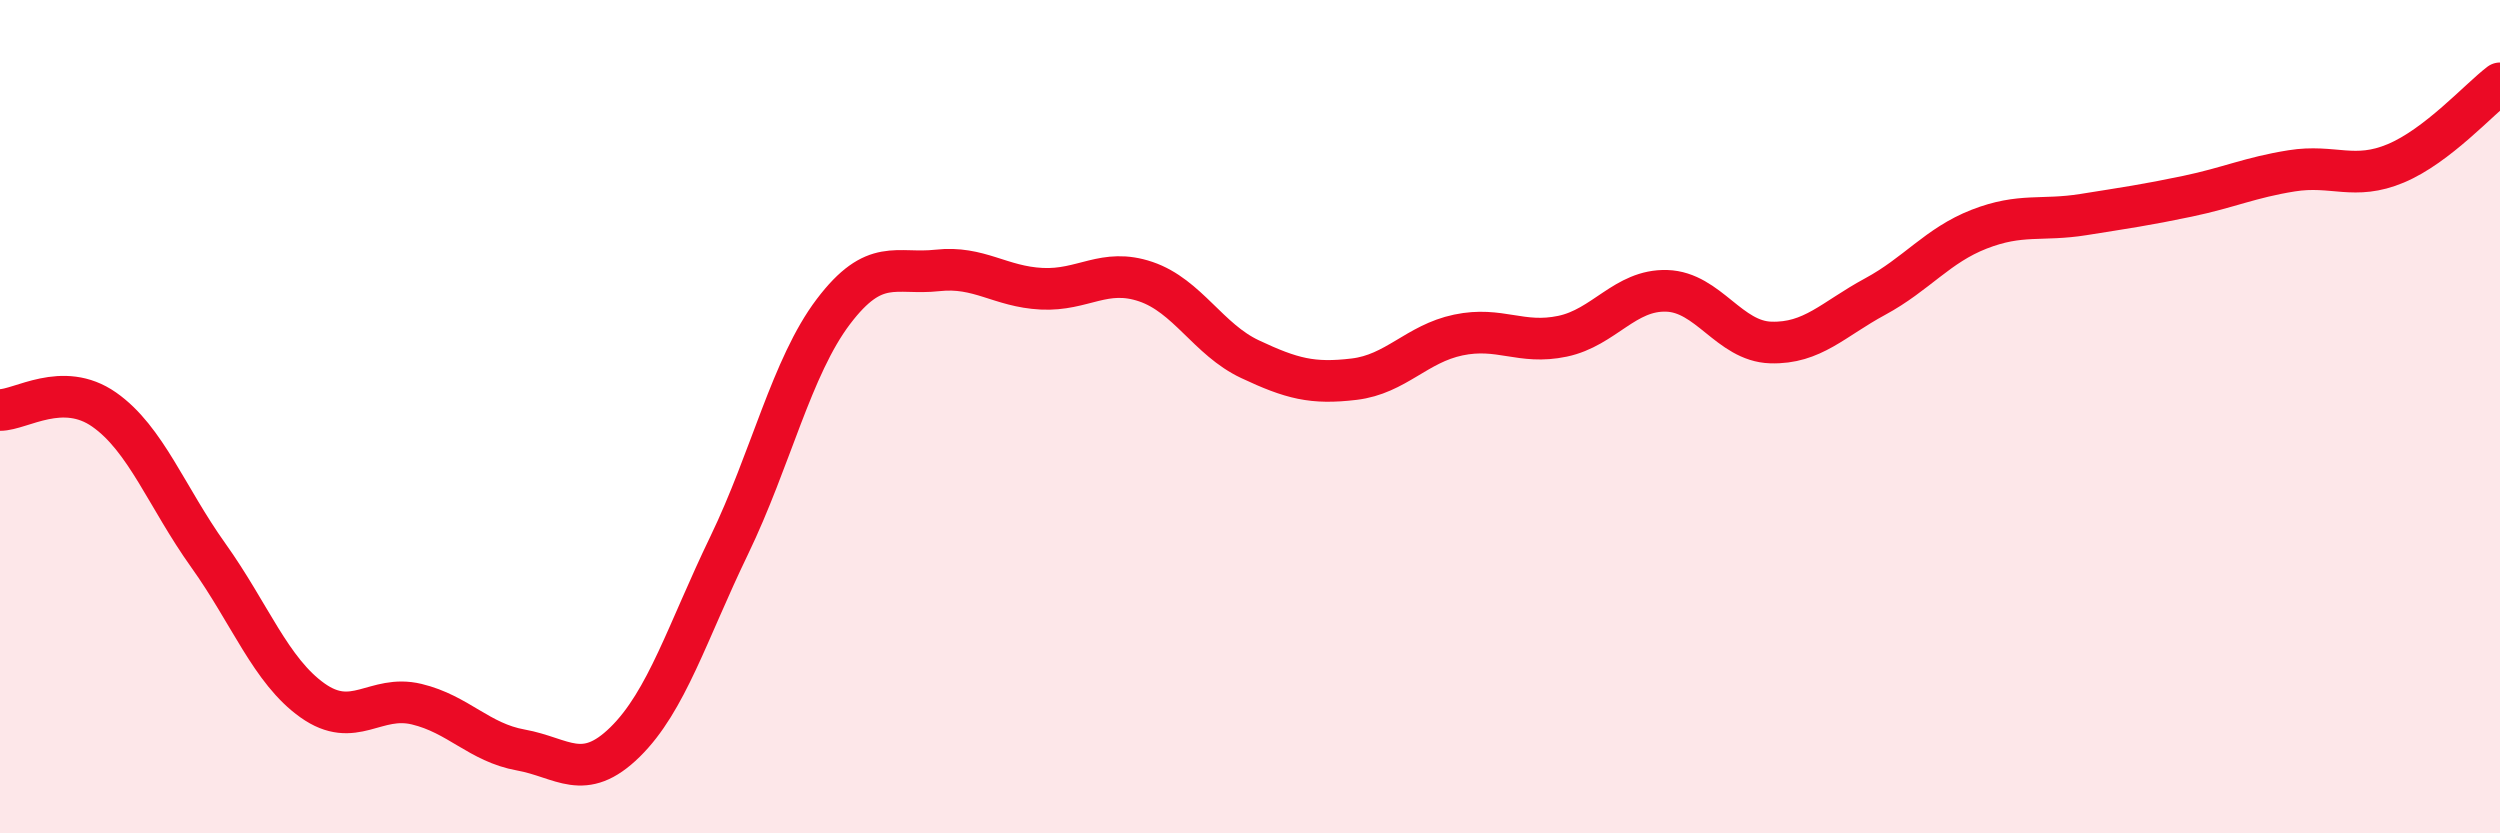
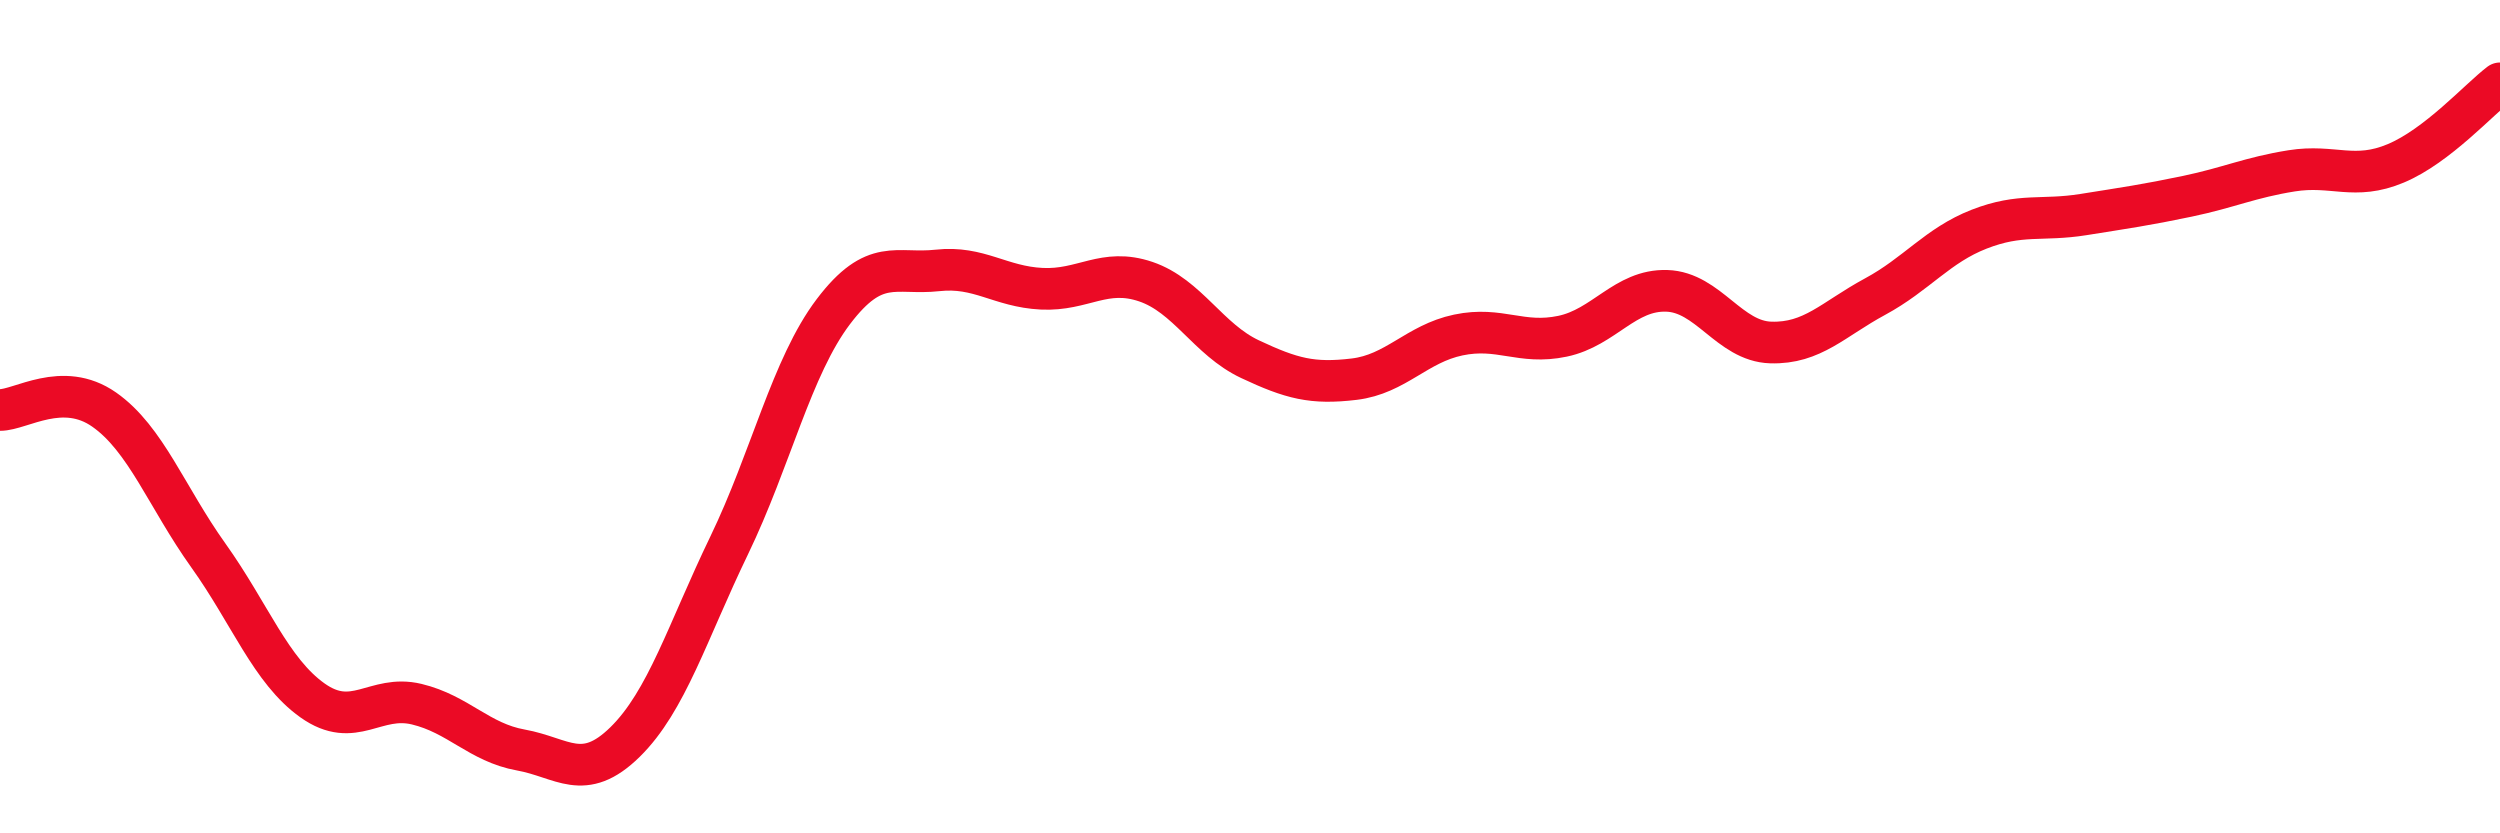
<svg xmlns="http://www.w3.org/2000/svg" width="60" height="20" viewBox="0 0 60 20">
-   <path d="M 0,9.84 C 0.5,9.84 1.5,9.13 2.5,9.83 C 3.5,10.53 4,11.93 5,13.33 C 6,14.73 6.5,16.1 7.5,16.81 C 8.5,17.52 9,16.66 10,16.9 C 11,17.14 11.5,17.82 12.5,18 C 13.5,18.18 14,18.79 15,17.81 C 16,16.83 16.5,15.16 17.5,13.09 C 18.5,11.02 19,8.8 20,7.48 C 21,6.16 21.5,6.6 22.5,6.49 C 23.5,6.38 24,6.88 25,6.93 C 26,6.98 26.5,6.42 27.5,6.76 C 28.5,7.1 29,8.15 30,8.62 C 31,9.09 31.5,9.22 32.5,9.1 C 33.5,8.98 34,8.25 35,8.04 C 36,7.83 36.5,8.28 37.5,8.07 C 38.5,7.86 39,6.95 40,6.98 C 41,7.01 41.5,8.19 42.5,8.22 C 43.5,8.25 44,7.66 45,7.12 C 46,6.58 46.5,5.89 47.5,5.5 C 48.5,5.11 49,5.31 50,5.15 C 51,4.99 51.5,4.92 52.5,4.71 C 53.5,4.5 54,4.26 55,4.1 C 56,3.94 56.5,4.34 57.5,3.92 C 58.5,3.5 59.5,2.38 60,2L60 20L0 20Z" fill="#EB0A25" opacity="0.1" stroke-linecap="round" stroke-linejoin="round" />
  <path d="M 0,9.84 C 0.5,9.84 1.5,9.13 2.5,9.83 C 3.5,10.53 4,11.93 5,13.33 C 6,14.73 6.5,16.1 7.5,16.81 C 8.5,17.52 9,16.66 10,16.9 C 11,17.14 11.5,17.82 12.5,18 C 13.5,18.18 14,18.79 15,17.81 C 16,16.83 16.5,15.16 17.5,13.09 C 18.5,11.02 19,8.8 20,7.48 C 21,6.16 21.5,6.6 22.5,6.49 C 23.5,6.38 24,6.88 25,6.93 C 26,6.98 26.5,6.42 27.5,6.76 C 28.5,7.1 29,8.15 30,8.62 C 31,9.09 31.5,9.22 32.5,9.1 C 33.5,8.98 34,8.25 35,8.04 C 36,7.83 36.5,8.28 37.5,8.07 C 38.5,7.86 39,6.95 40,6.98 C 41,7.01 41.5,8.19 42.5,8.22 C 43.5,8.25 44,7.66 45,7.12 C 46,6.58 46.5,5.89 47.5,5.5 C 48.5,5.11 49,5.31 50,5.15 C 51,4.99 51.5,4.92 52.5,4.71 C 53.5,4.5 54,4.26 55,4.1 C 56,3.94 56.5,4.34 57.5,3.92 C 58.5,3.5 59.5,2.38 60,2" stroke="#EB0A25" stroke-width="1" fill="none" stroke-linecap="round" stroke-linejoin="round" />
</svg>